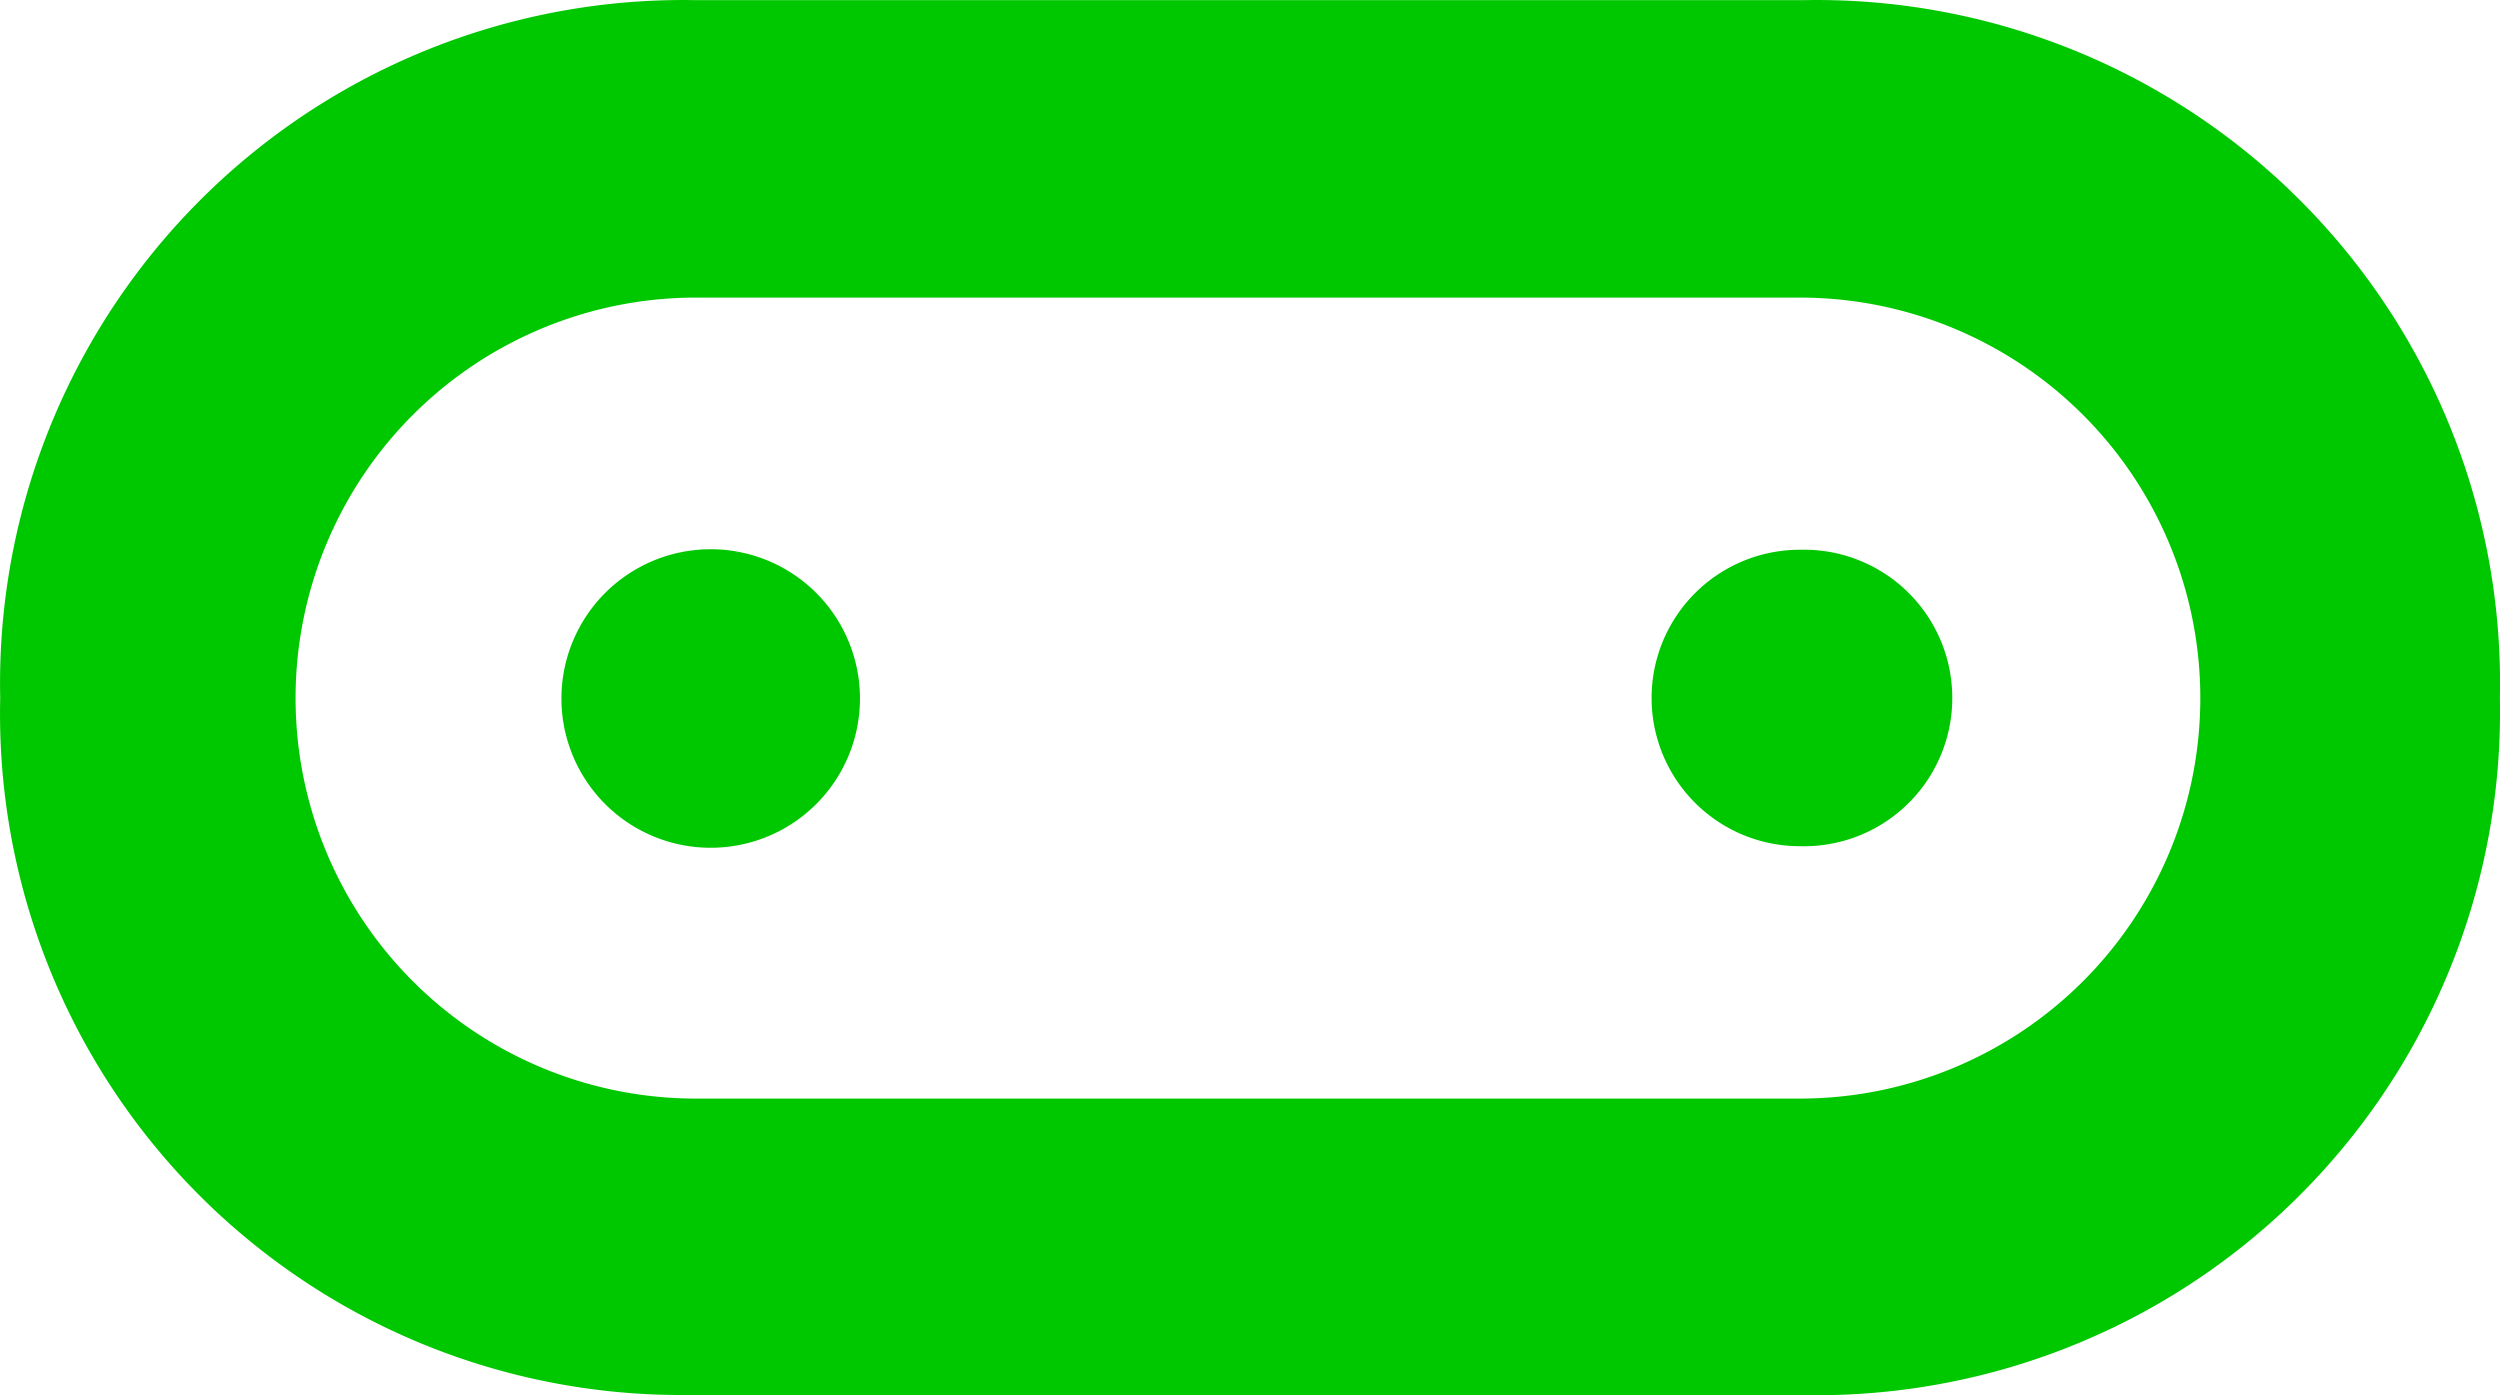
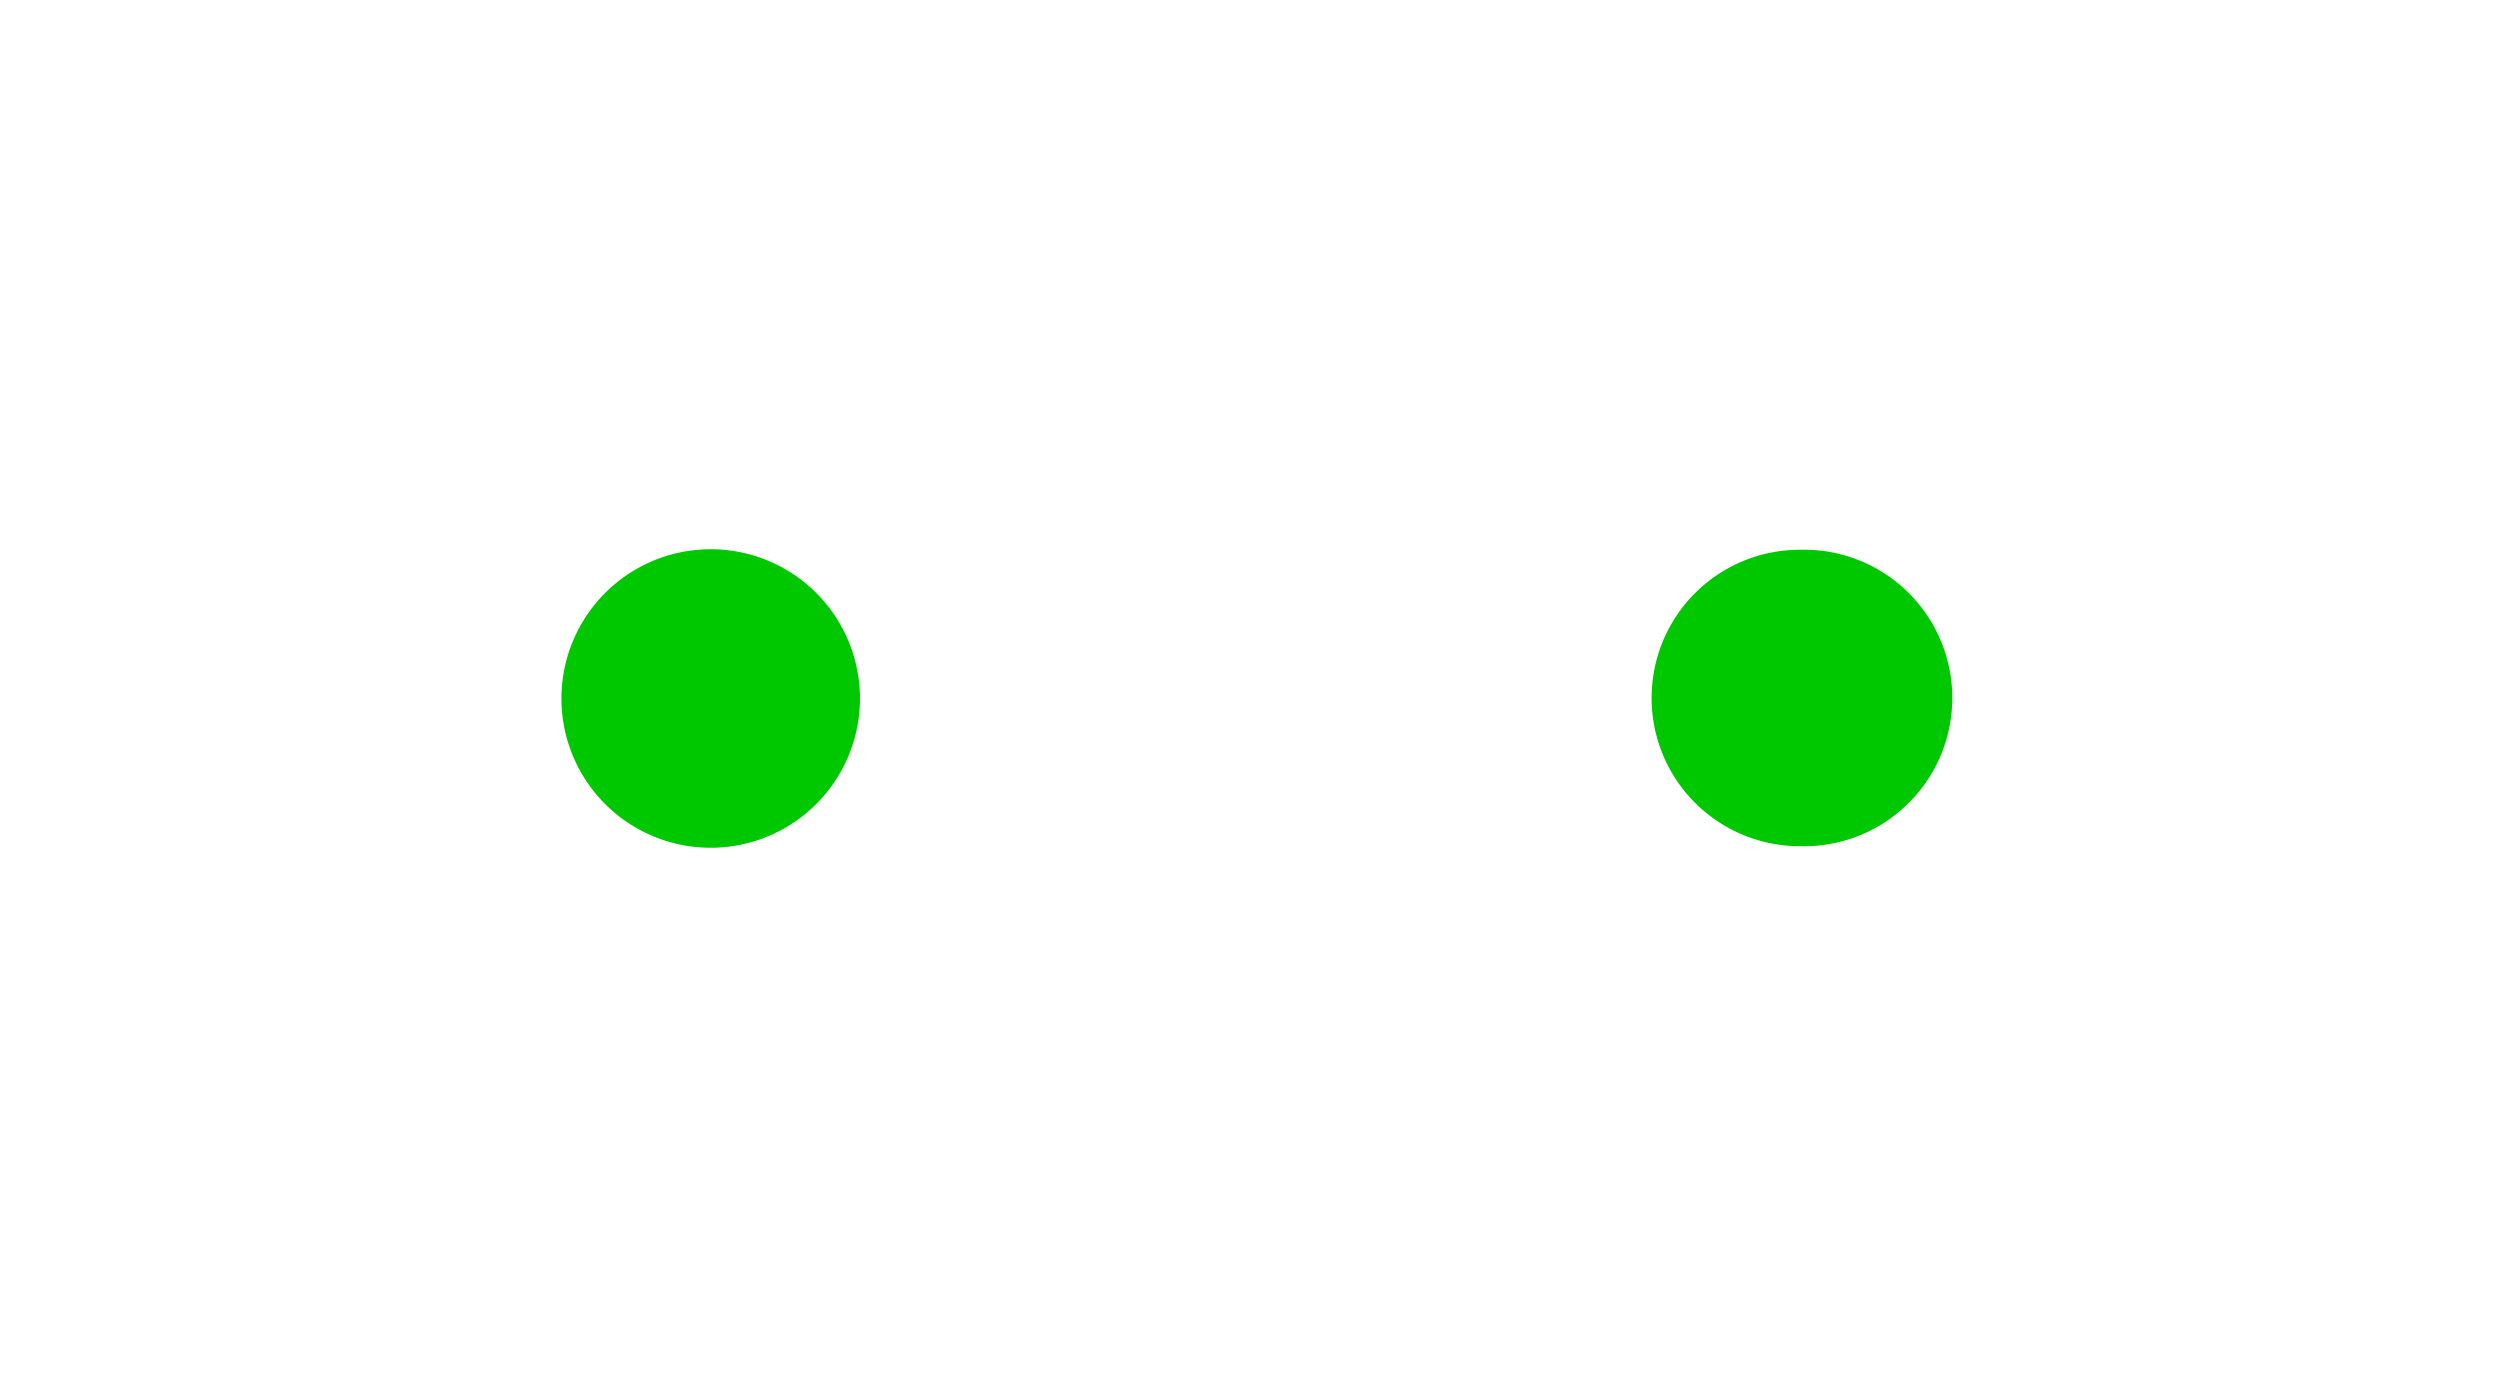
<svg xmlns="http://www.w3.org/2000/svg" viewBox="0 0 23.783 13.273">
  <g fill="#00c800" fill-rule="evenodd" stroke-opacity="0">
    <path d="M6.642 5.23a1.42 1.42 0 000 2.83 1.42 1.42 0 100-2.83" />
-     <path d="M17.122 10.451H6.592a3.81 3.81 0 01.06-7.62h10.47a3.81 3.81 0 010 7.62zm.06-10.45H6.602a6.5 6.5 0 00-6.6 6.64 6.48 6.48 0 006.5 6.63h10.62a6.5 6.5 0 006.66-6.63 6.5 6.5 0 00-6.6-6.64z" />
    <path d="M17.122 8.05a1.41 1.41 0 00.08-2.82h-.08a1.41 1.41 0 000 2.82" />
  </g>
</svg>